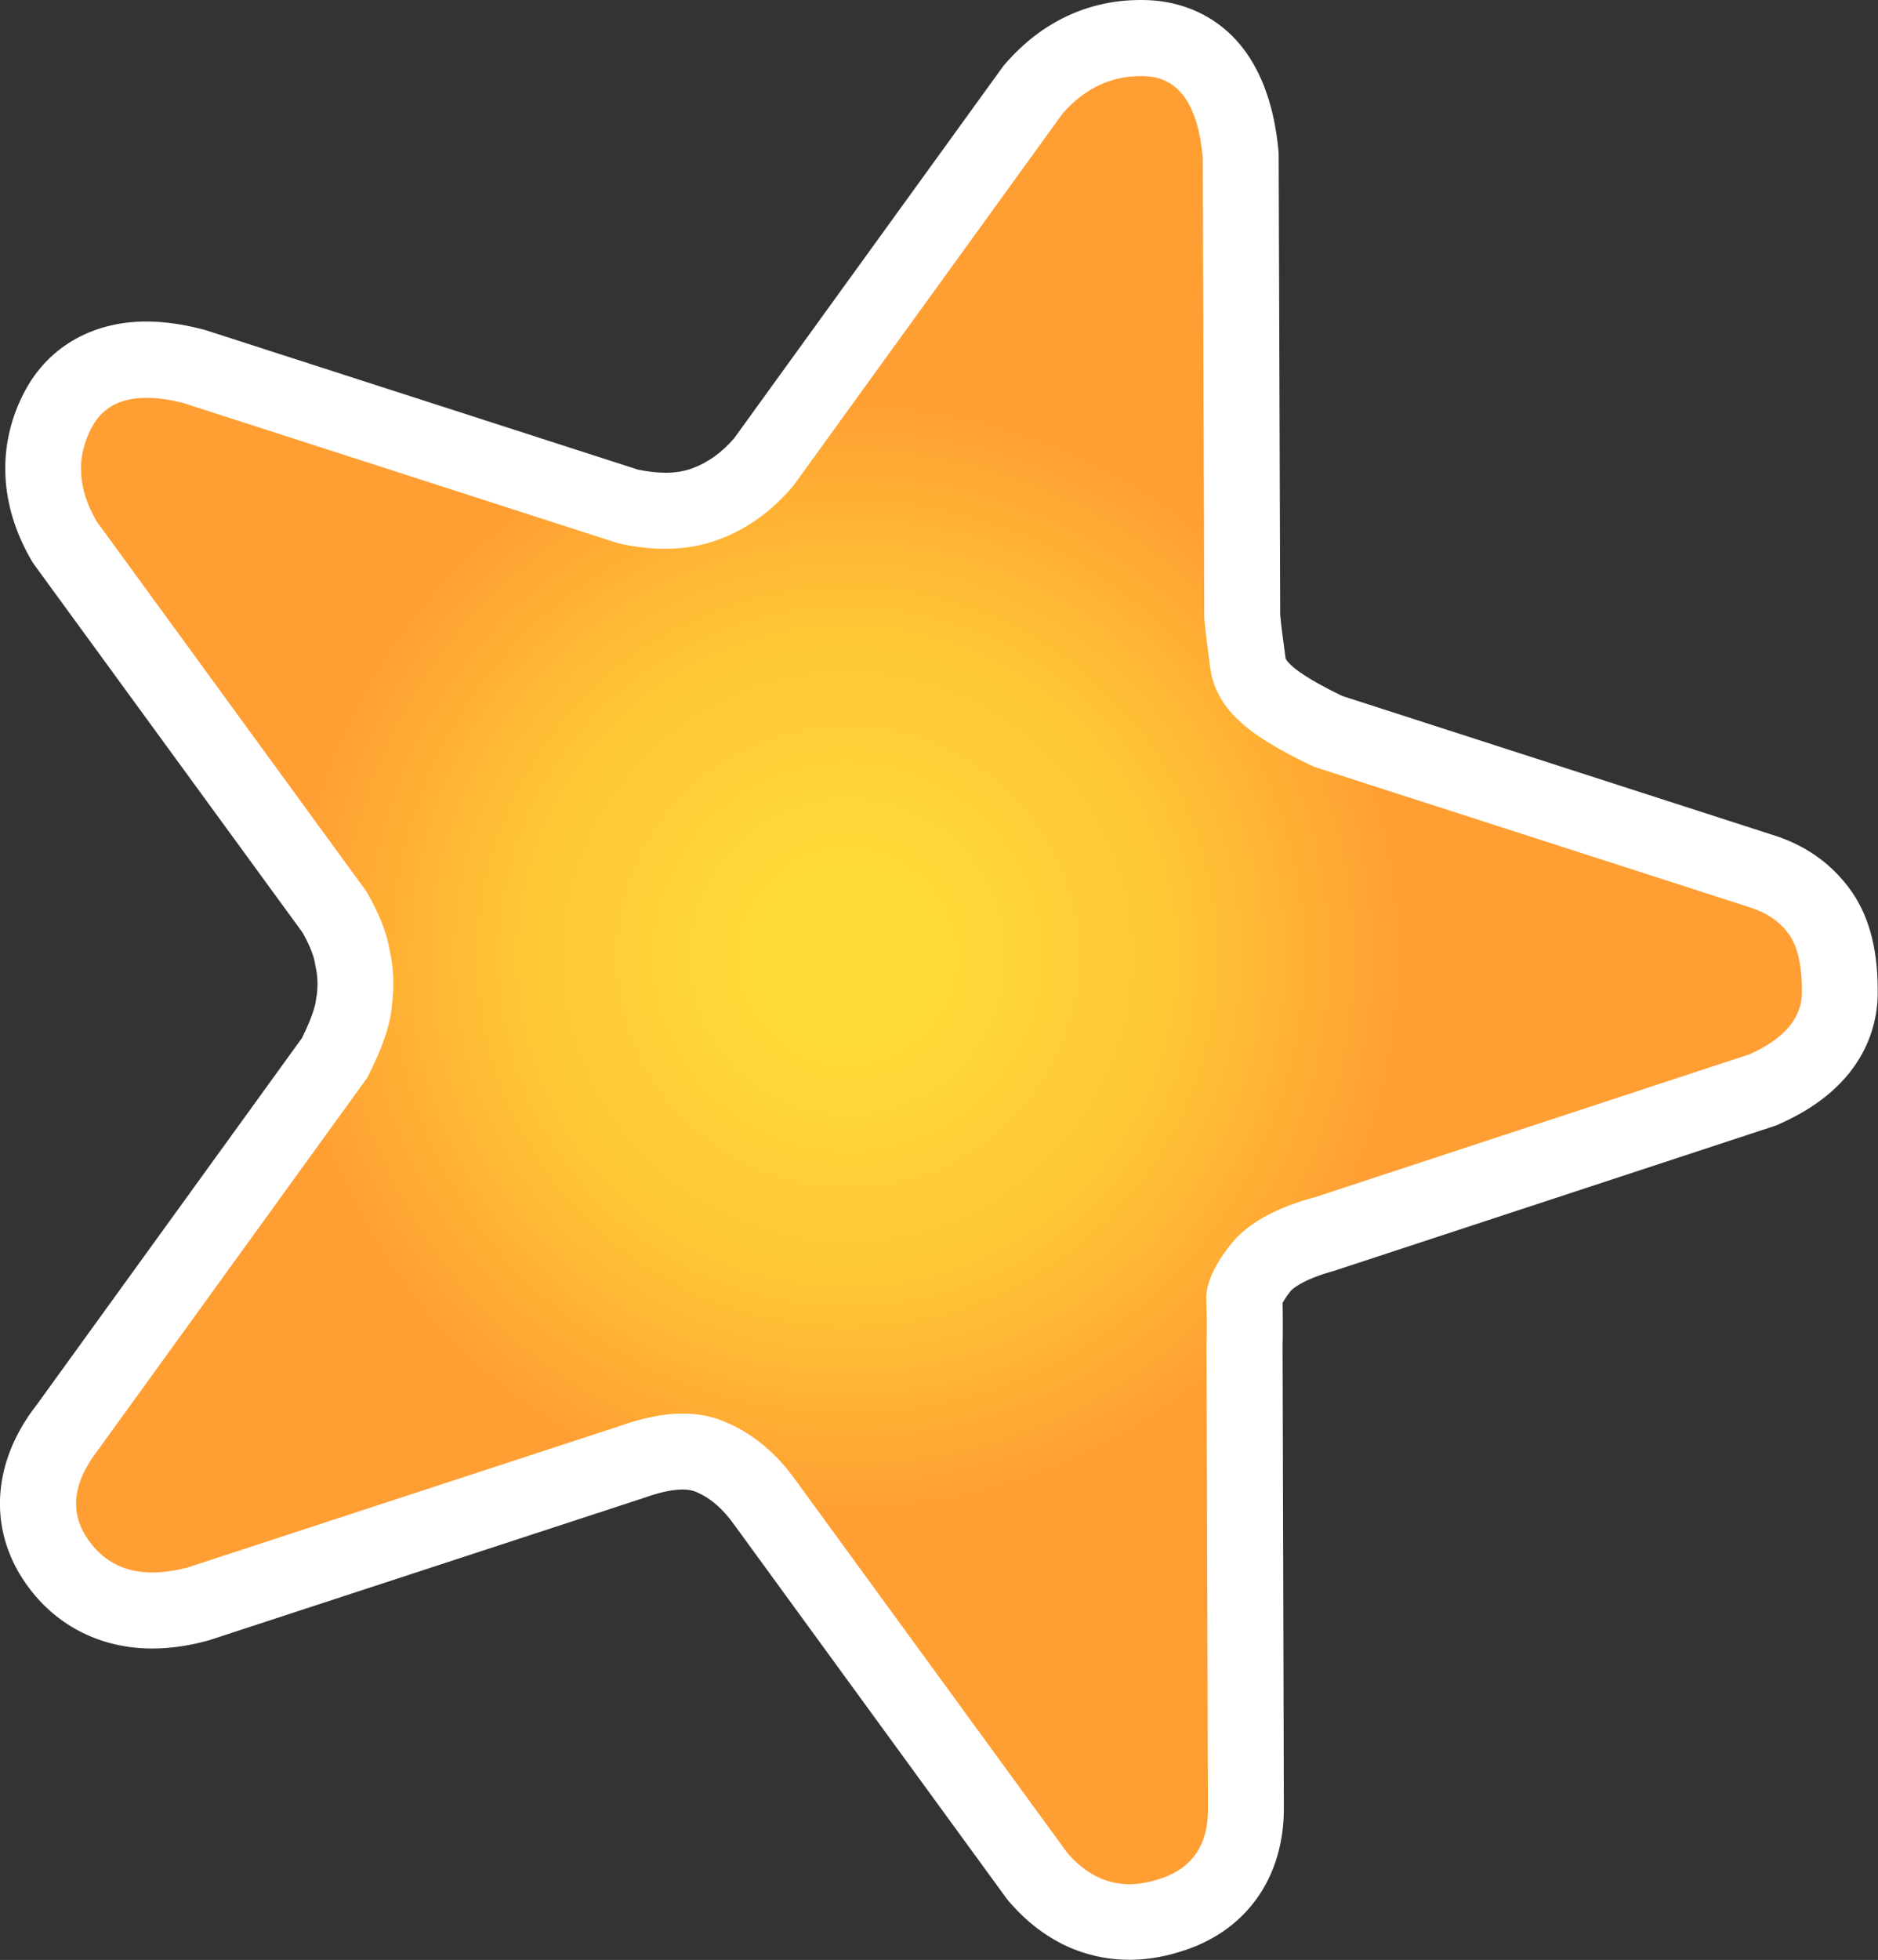
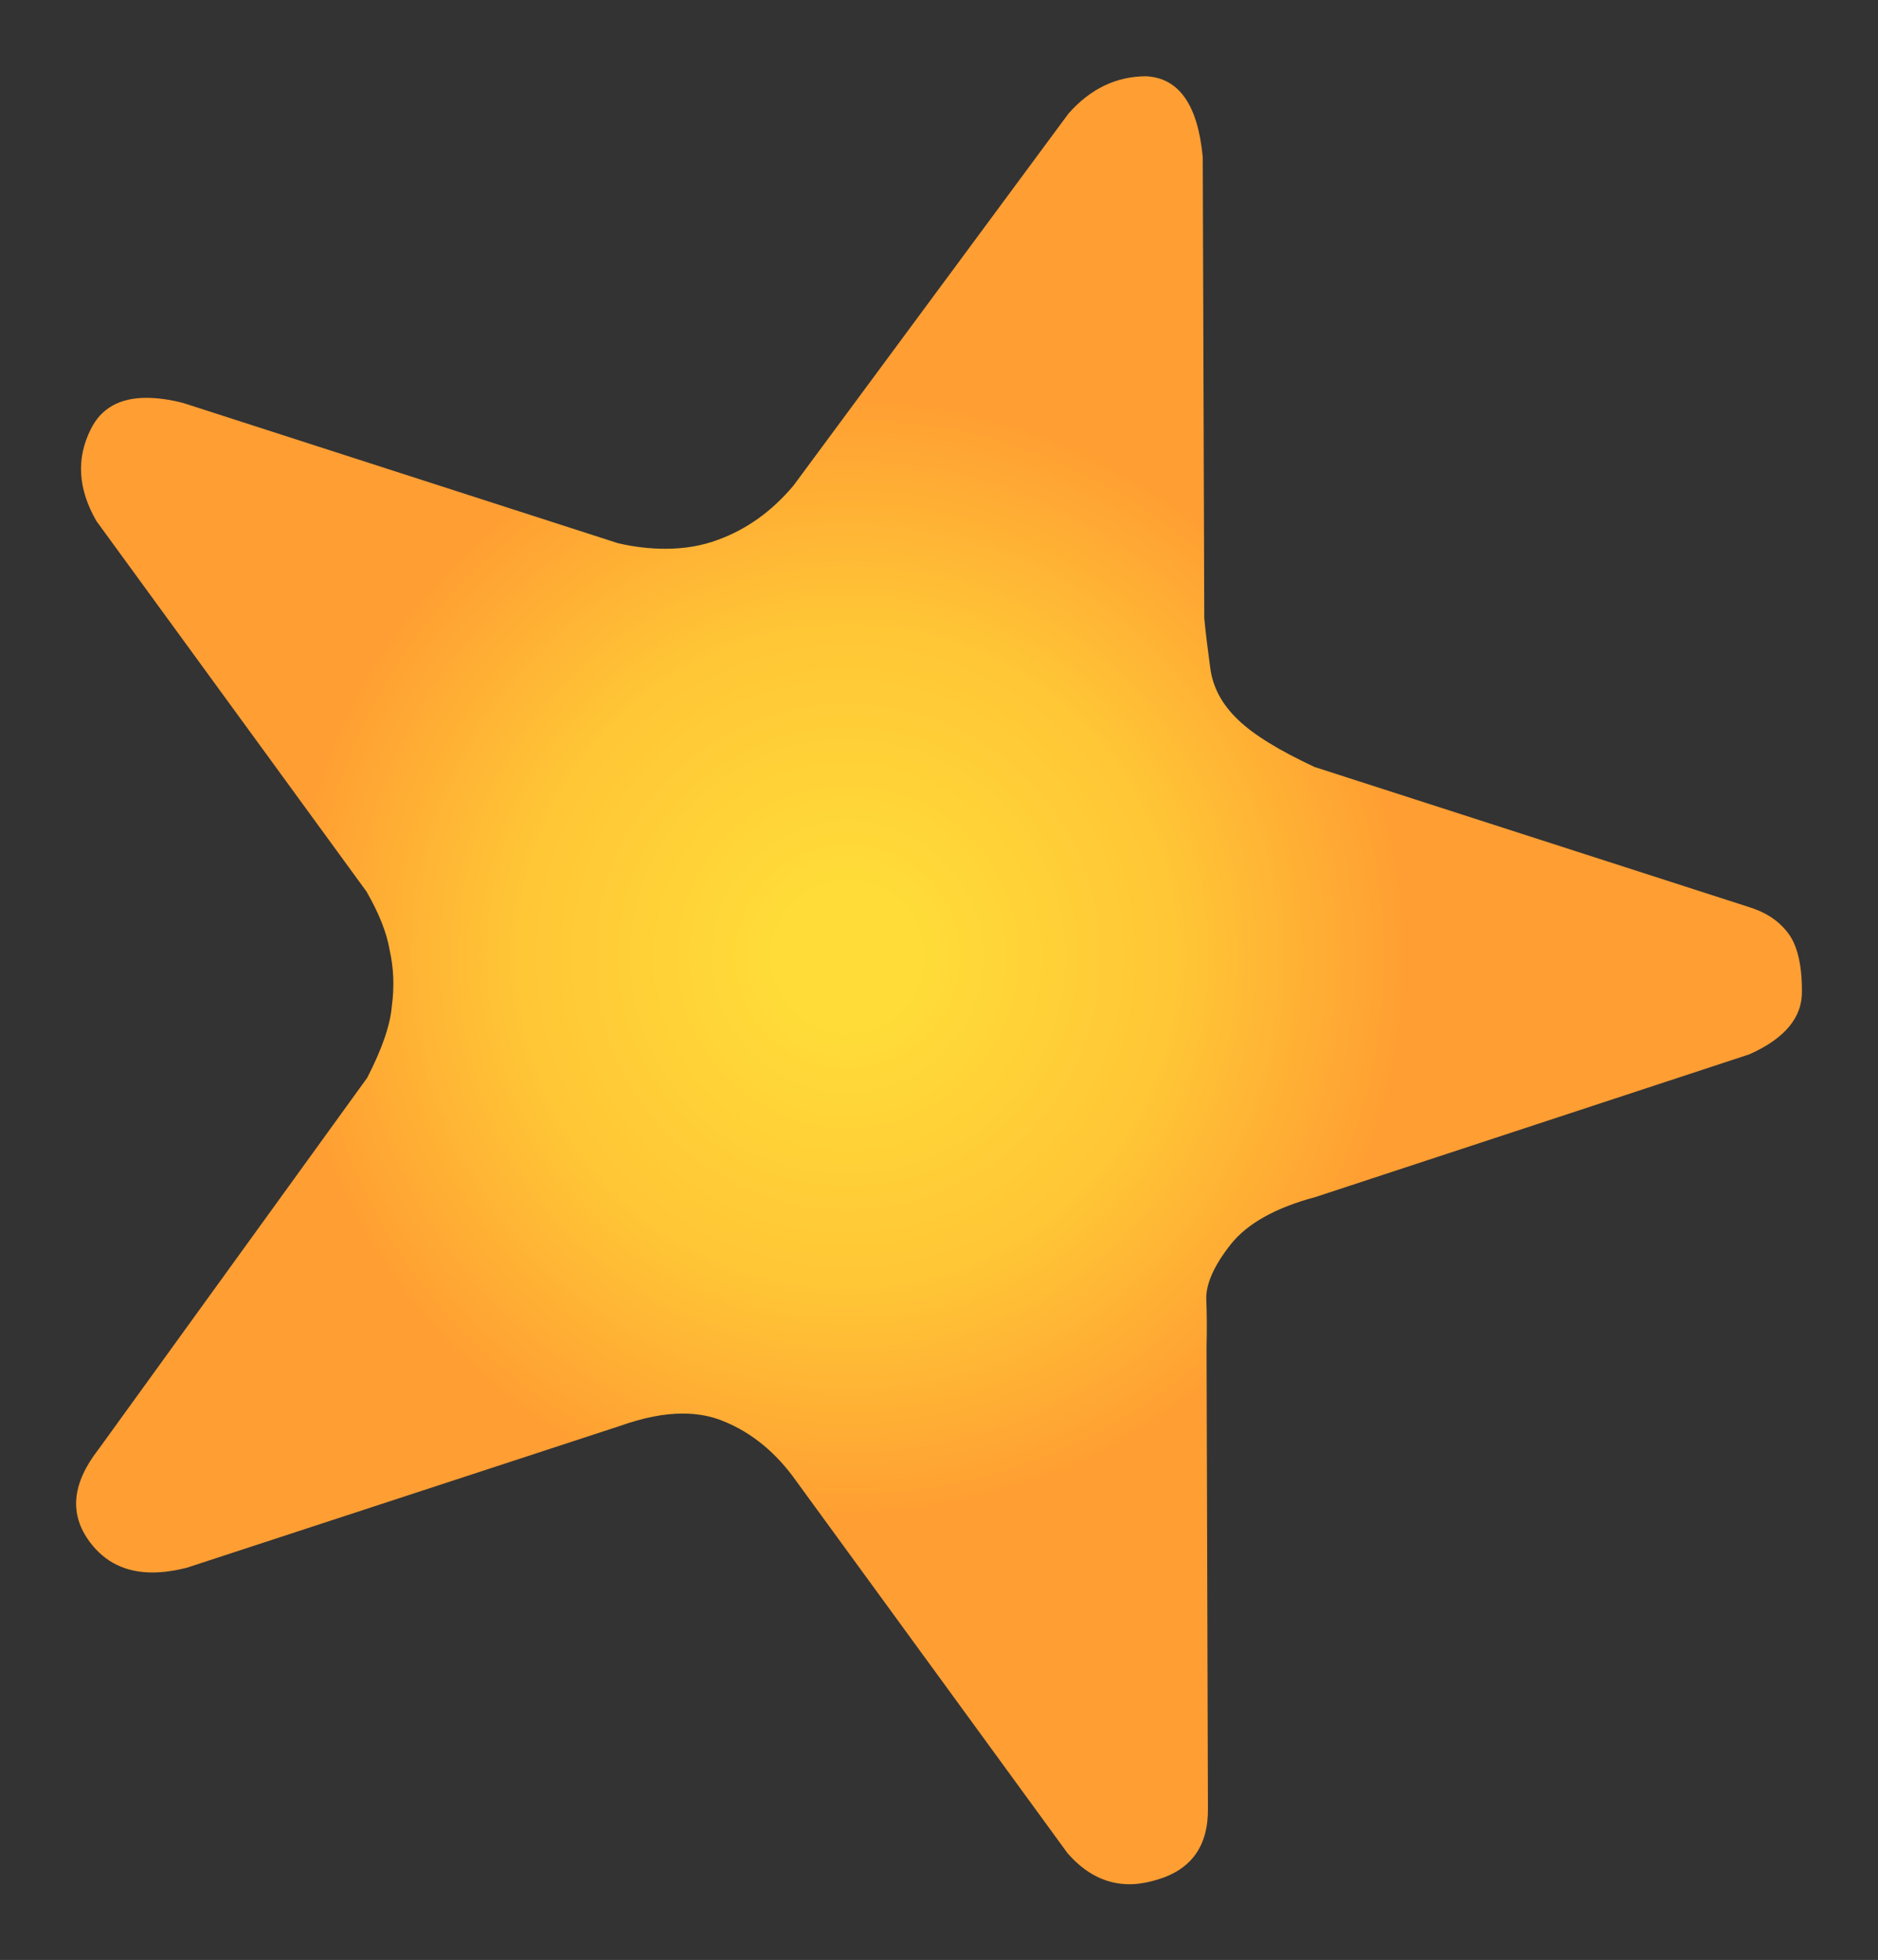
<svg xmlns="http://www.w3.org/2000/svg" version="1.1" id="Layer_2" x="0px" y="0px" width="24.661px" height="25.726px" viewBox="3.17 1.135 24.661 25.726" enable-background="new 3.17 1.135 24.661 25.726" xml:space="preserve">
  <rect x="3.17" y="1.135" width="24.661" height="25.726" fill="#333333" stroke="none" />
  <g id="Layer_1_2_">
-     <path fill="#FFFFFF" d="M18.146,1.135L18.146,1.135c-0.686,0-1.297,0.288-1.771,0.832l-0.029,0.034l-0.027,0.037l-3.511,4.853   c-0.165,0.189-0.346,0.317-0.549,0.392c-0.104,0.038-0.218,0.057-0.347,0.057c-0.112,0-0.235-0.014-0.366-0.041L5.887,5.474   L5.859,5.465L5.832,5.458C5.57,5.39,5.321,5.355,5.093,5.355c-0.734,0-1.328,0.355-1.63,0.979C3.131,7.007,3.169,7.768,3.572,8.471   L3.6,8.518l0.032,0.046l3.514,4.816c0.11,0.199,0.147,0.322,0.159,0.393l0.004,0.026l0.006,0.027   c0.026,0.119,0.032,0.242,0.014,0.374l-0.006,0.028L7.32,14.255c-0.002,0.028-0.022,0.178-0.185,0.505l-3.482,4.813   c-0.605,0.772-0.649,1.687-0.095,2.414c0.383,0.506,0.956,0.786,1.611,0.786c0.223,0,0.459-0.032,0.704-0.097l0.031-0.008   l0.031-0.01l5.693-1.863c0.212-0.076,0.377-0.109,0.504-0.109c0.065,0,0.118,0.009,0.163,0.025   c0.196,0.078,0.366,0.225,0.519,0.441l3.564,4.889l0.026,0.035l0.029,0.033c0.541,0.62,1.151,0.75,1.567,0.75   c0.207,0,0.422-0.032,0.638-0.098c0.881-0.252,1.403-0.972,1.391-1.921l-0.017-6.036c0.004-0.181,0.004-0.376,0-0.567   c0.016-0.03,0.047-0.082,0.105-0.155c0.012-0.016,0.139-0.15,0.588-0.271l0.025-0.009l0.025-0.008l5.697-1.873l0.047-0.016   l0.047-0.021c1.141-0.509,1.293-1.33,1.281-1.772c-0.002-0.555-0.127-0.998-0.388-1.337c-0.25-0.33-0.594-0.563-1.019-0.69   l-5.625-1.815c-0.454-0.218-0.625-0.357-0.676-0.409c-0.02-0.018-0.064-0.063-0.068-0.09c-0.031-0.228-0.057-0.413-0.07-0.565   l-0.02-6.011V3.148l-0.004-0.048c-0.166-1.696-1.232-1.938-1.685-1.962C18.232,1.136,18.189,1.135,18.146,1.135L18.146,1.135z" />
    <defs>
      <radialGradient id="SVGID_1_" cx="14.301" cy="13.692" r="8.13" gradientUnits="userSpaceOnUse">
        <stop offset="0.115" style="stop-color:#FFDC38" />
        <stop offset="0.531" style="stop-color:#FFC636" />
        <stop offset="0.909" style="stop-color:#FF9E33" />
      </radialGradient>
    </defs>
-     <path fill="url(#SVGID_1_)" d="M20.447,16.846l5.697-1.873c0.465-0.208,0.697-0.486,0.688-0.836c0-0.346-0.063-0.6-0.183-0.756   c-0.121-0.16-0.289-0.271-0.512-0.34l-5.706-1.839c-0.462-0.216-0.799-0.421-1.006-0.622c-0.213-0.203-0.331-0.431-0.363-0.681   C19.027,9.641,19,9.424,18.984,9.248l-0.02-6.05C18.9,2.513,18.653,2.16,18.223,2.136c-0.025-0.002-0.053-0.002-0.076-0.002   c-0.389,0-0.73,0.16-1.021,0.488L13.59,7.508c-0.283,0.337-0.613,0.574-0.991,0.712c-0.212,0.079-0.442,0.118-0.691,0.118   c-0.197,0-0.406-0.022-0.626-0.074L5.577,6.425c-0.18-0.047-0.342-0.068-0.487-0.068c-0.35,0-0.595,0.138-0.73,0.416   C4.168,7.158,4.196,7.557,4.436,7.974l3.548,4.865c0.163,0.285,0.264,0.536,0.303,0.768c0.051,0.227,0.064,0.471,0.029,0.729   c-0.02,0.252-0.129,0.568-0.325,0.947l-3.528,4.876c-0.351,0.451-0.387,0.855-0.109,1.222c0.198,0.262,0.47,0.394,0.816,0.394   c0.14,0,0.291-0.021,0.455-0.063l5.693-1.863c0.297-0.105,0.568-0.16,0.815-0.16c0.195,0,0.374,0.032,0.539,0.101   c0.372,0.151,0.693,0.414,0.959,0.792l3.557,4.877c0.236,0.271,0.508,0.408,0.814,0.408c0.112,0,0.229-0.02,0.354-0.057   c0.459-0.132,0.684-0.447,0.676-0.947l-0.018-6.051c0.006-0.222,0.004-0.433-0.004-0.638c0-0.197,0.107-0.436,0.324-0.709   C19.553,17.191,19.924,16.986,20.447,16.846z" />
+     <path fill="url(#SVGID_1_)" d="M20.447,16.846l5.697-1.873c0.465-0.208,0.697-0.486,0.688-0.836c0-0.346-0.063-0.6-0.183-0.756   c-0.121-0.16-0.289-0.271-0.512-0.34l-5.706-1.839c-0.462-0.216-0.799-0.421-1.006-0.622c-0.213-0.203-0.331-0.431-0.363-0.681   C19.027,9.641,19,9.424,18.984,9.248l-0.02-6.05C18.9,2.513,18.653,2.16,18.223,2.136c-0.389,0-0.73,0.16-1.021,0.488L13.59,7.508c-0.283,0.337-0.613,0.574-0.991,0.712c-0.212,0.079-0.442,0.118-0.691,0.118   c-0.197,0-0.406-0.022-0.626-0.074L5.577,6.425c-0.18-0.047-0.342-0.068-0.487-0.068c-0.35,0-0.595,0.138-0.73,0.416   C4.168,7.158,4.196,7.557,4.436,7.974l3.548,4.865c0.163,0.285,0.264,0.536,0.303,0.768c0.051,0.227,0.064,0.471,0.029,0.729   c-0.02,0.252-0.129,0.568-0.325,0.947l-3.528,4.876c-0.351,0.451-0.387,0.855-0.109,1.222c0.198,0.262,0.47,0.394,0.816,0.394   c0.14,0,0.291-0.021,0.455-0.063l5.693-1.863c0.297-0.105,0.568-0.16,0.815-0.16c0.195,0,0.374,0.032,0.539,0.101   c0.372,0.151,0.693,0.414,0.959,0.792l3.557,4.877c0.236,0.271,0.508,0.408,0.814,0.408c0.112,0,0.229-0.02,0.354-0.057   c0.459-0.132,0.684-0.447,0.676-0.947l-0.018-6.051c0.006-0.222,0.004-0.433-0.004-0.638c0-0.197,0.107-0.436,0.324-0.709   C19.553,17.191,19.924,16.986,20.447,16.846z" />
  </g>
</svg>